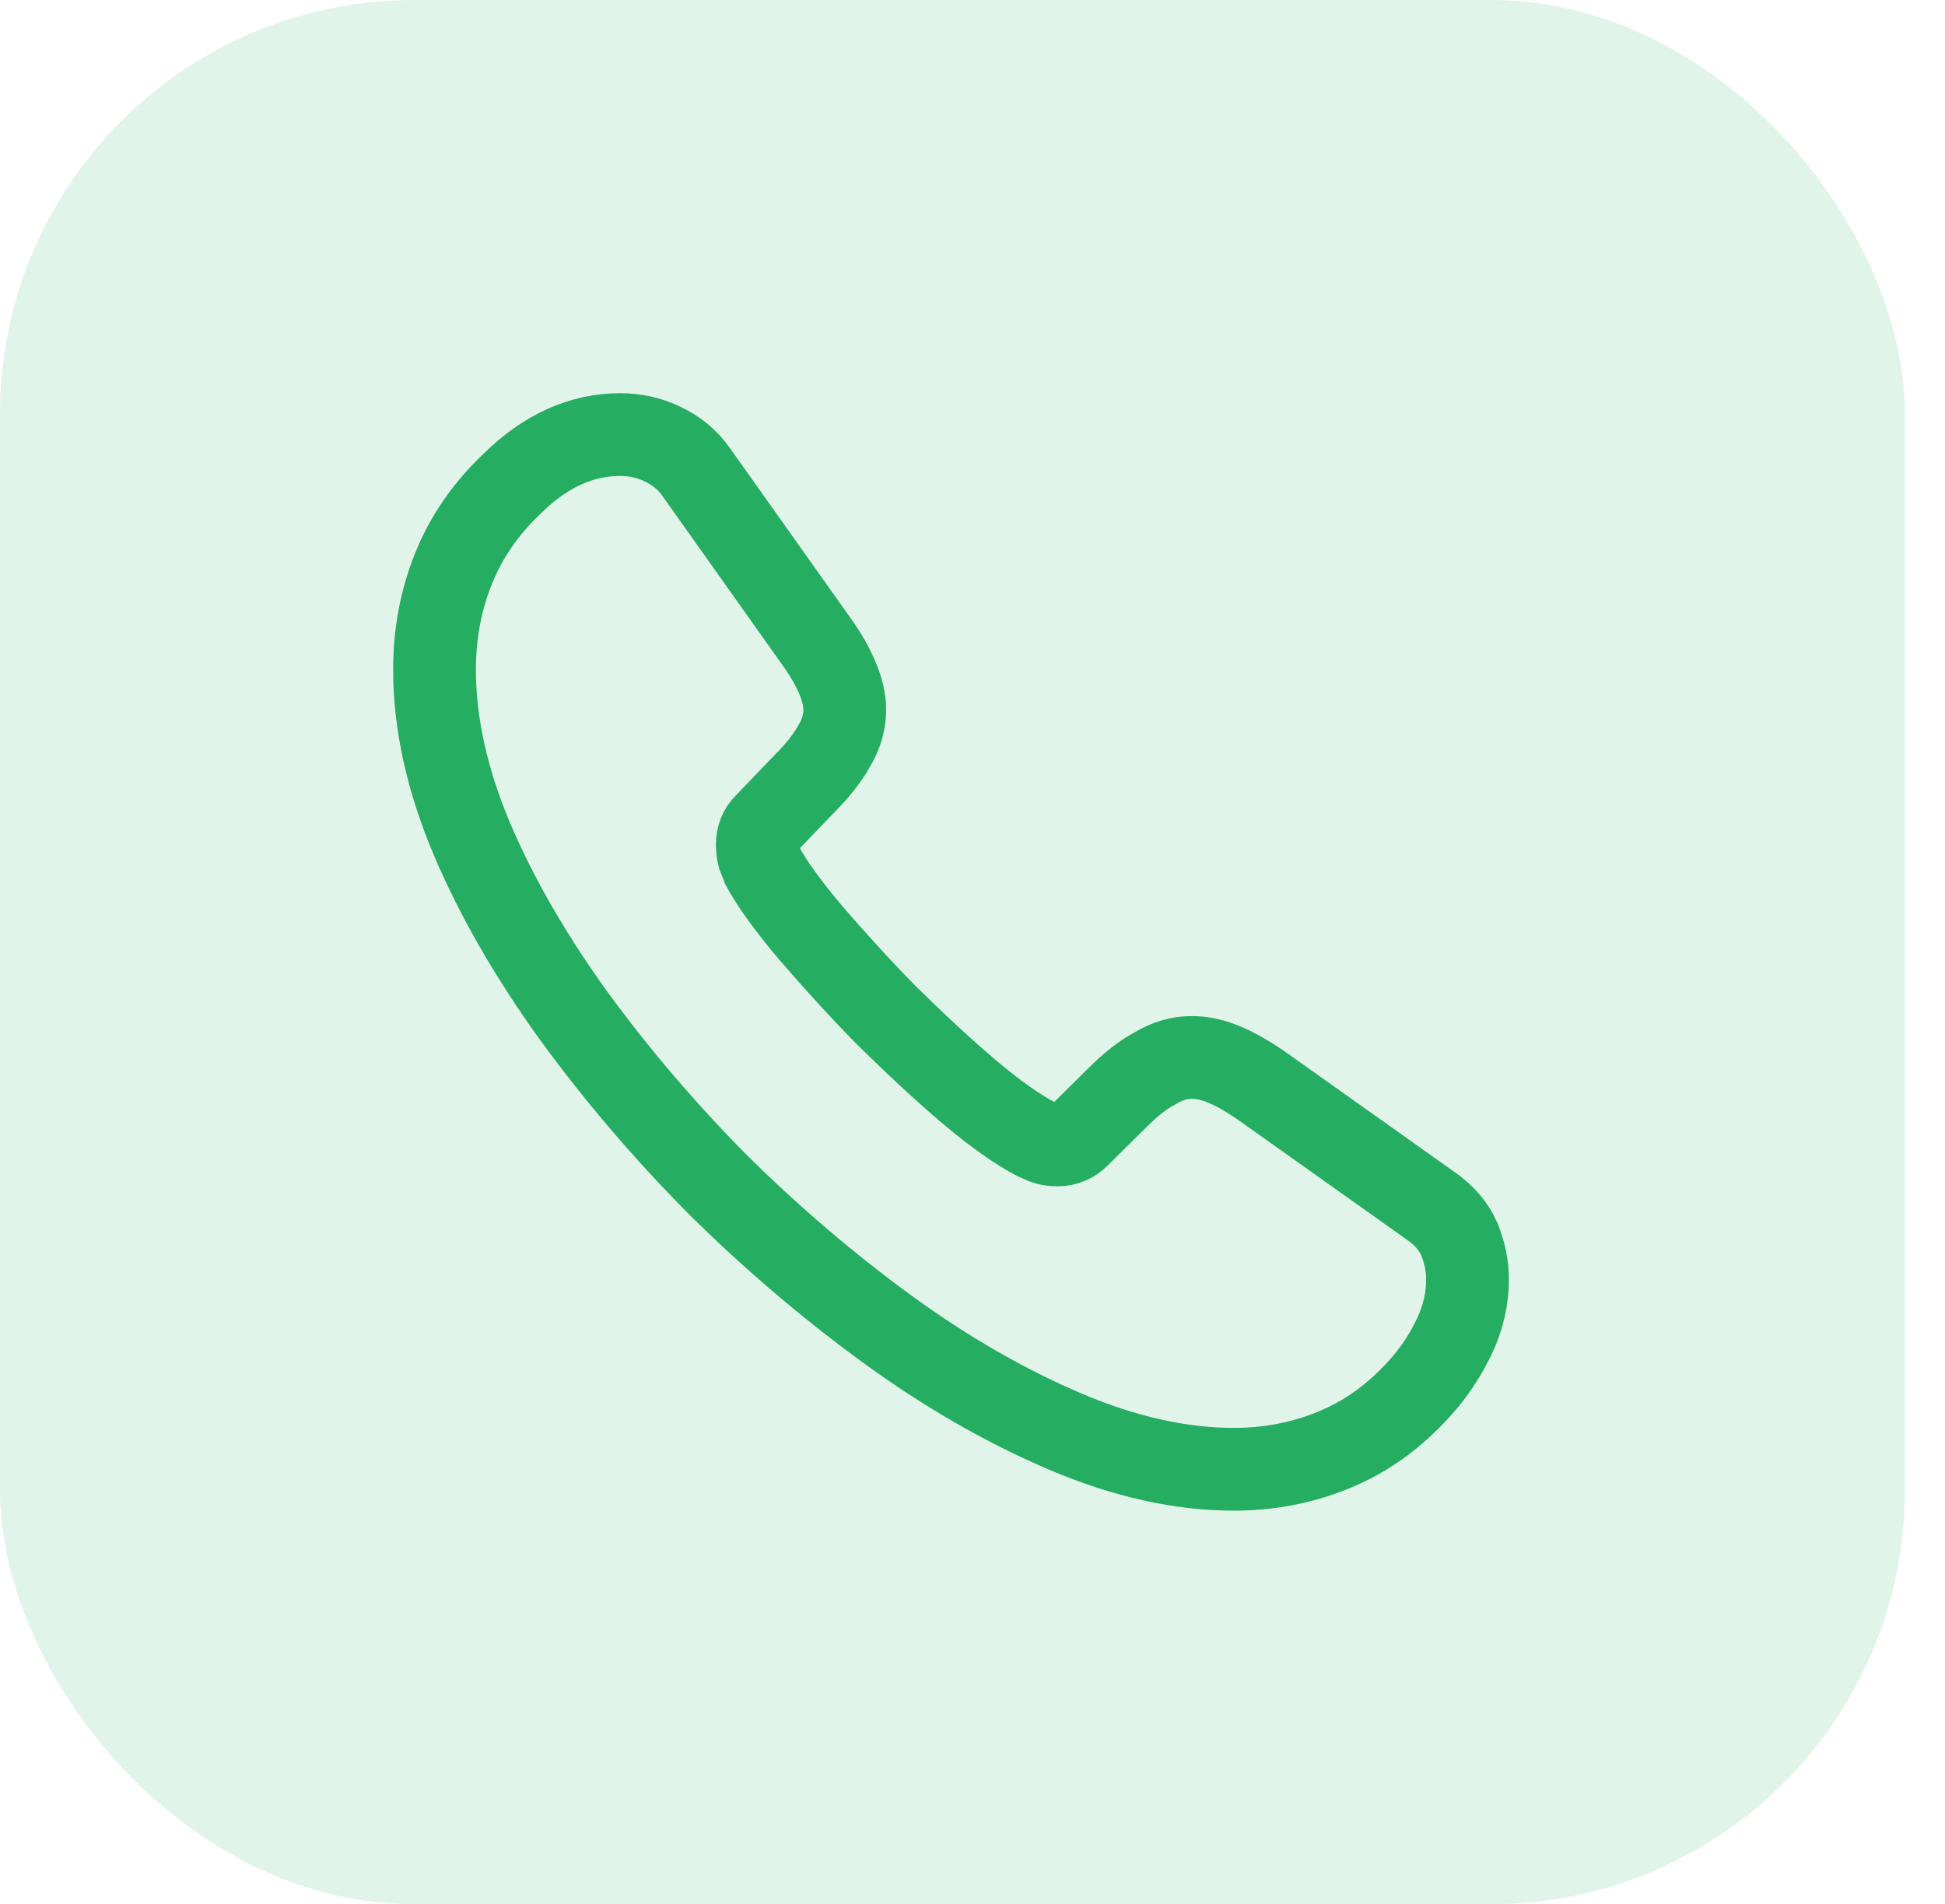
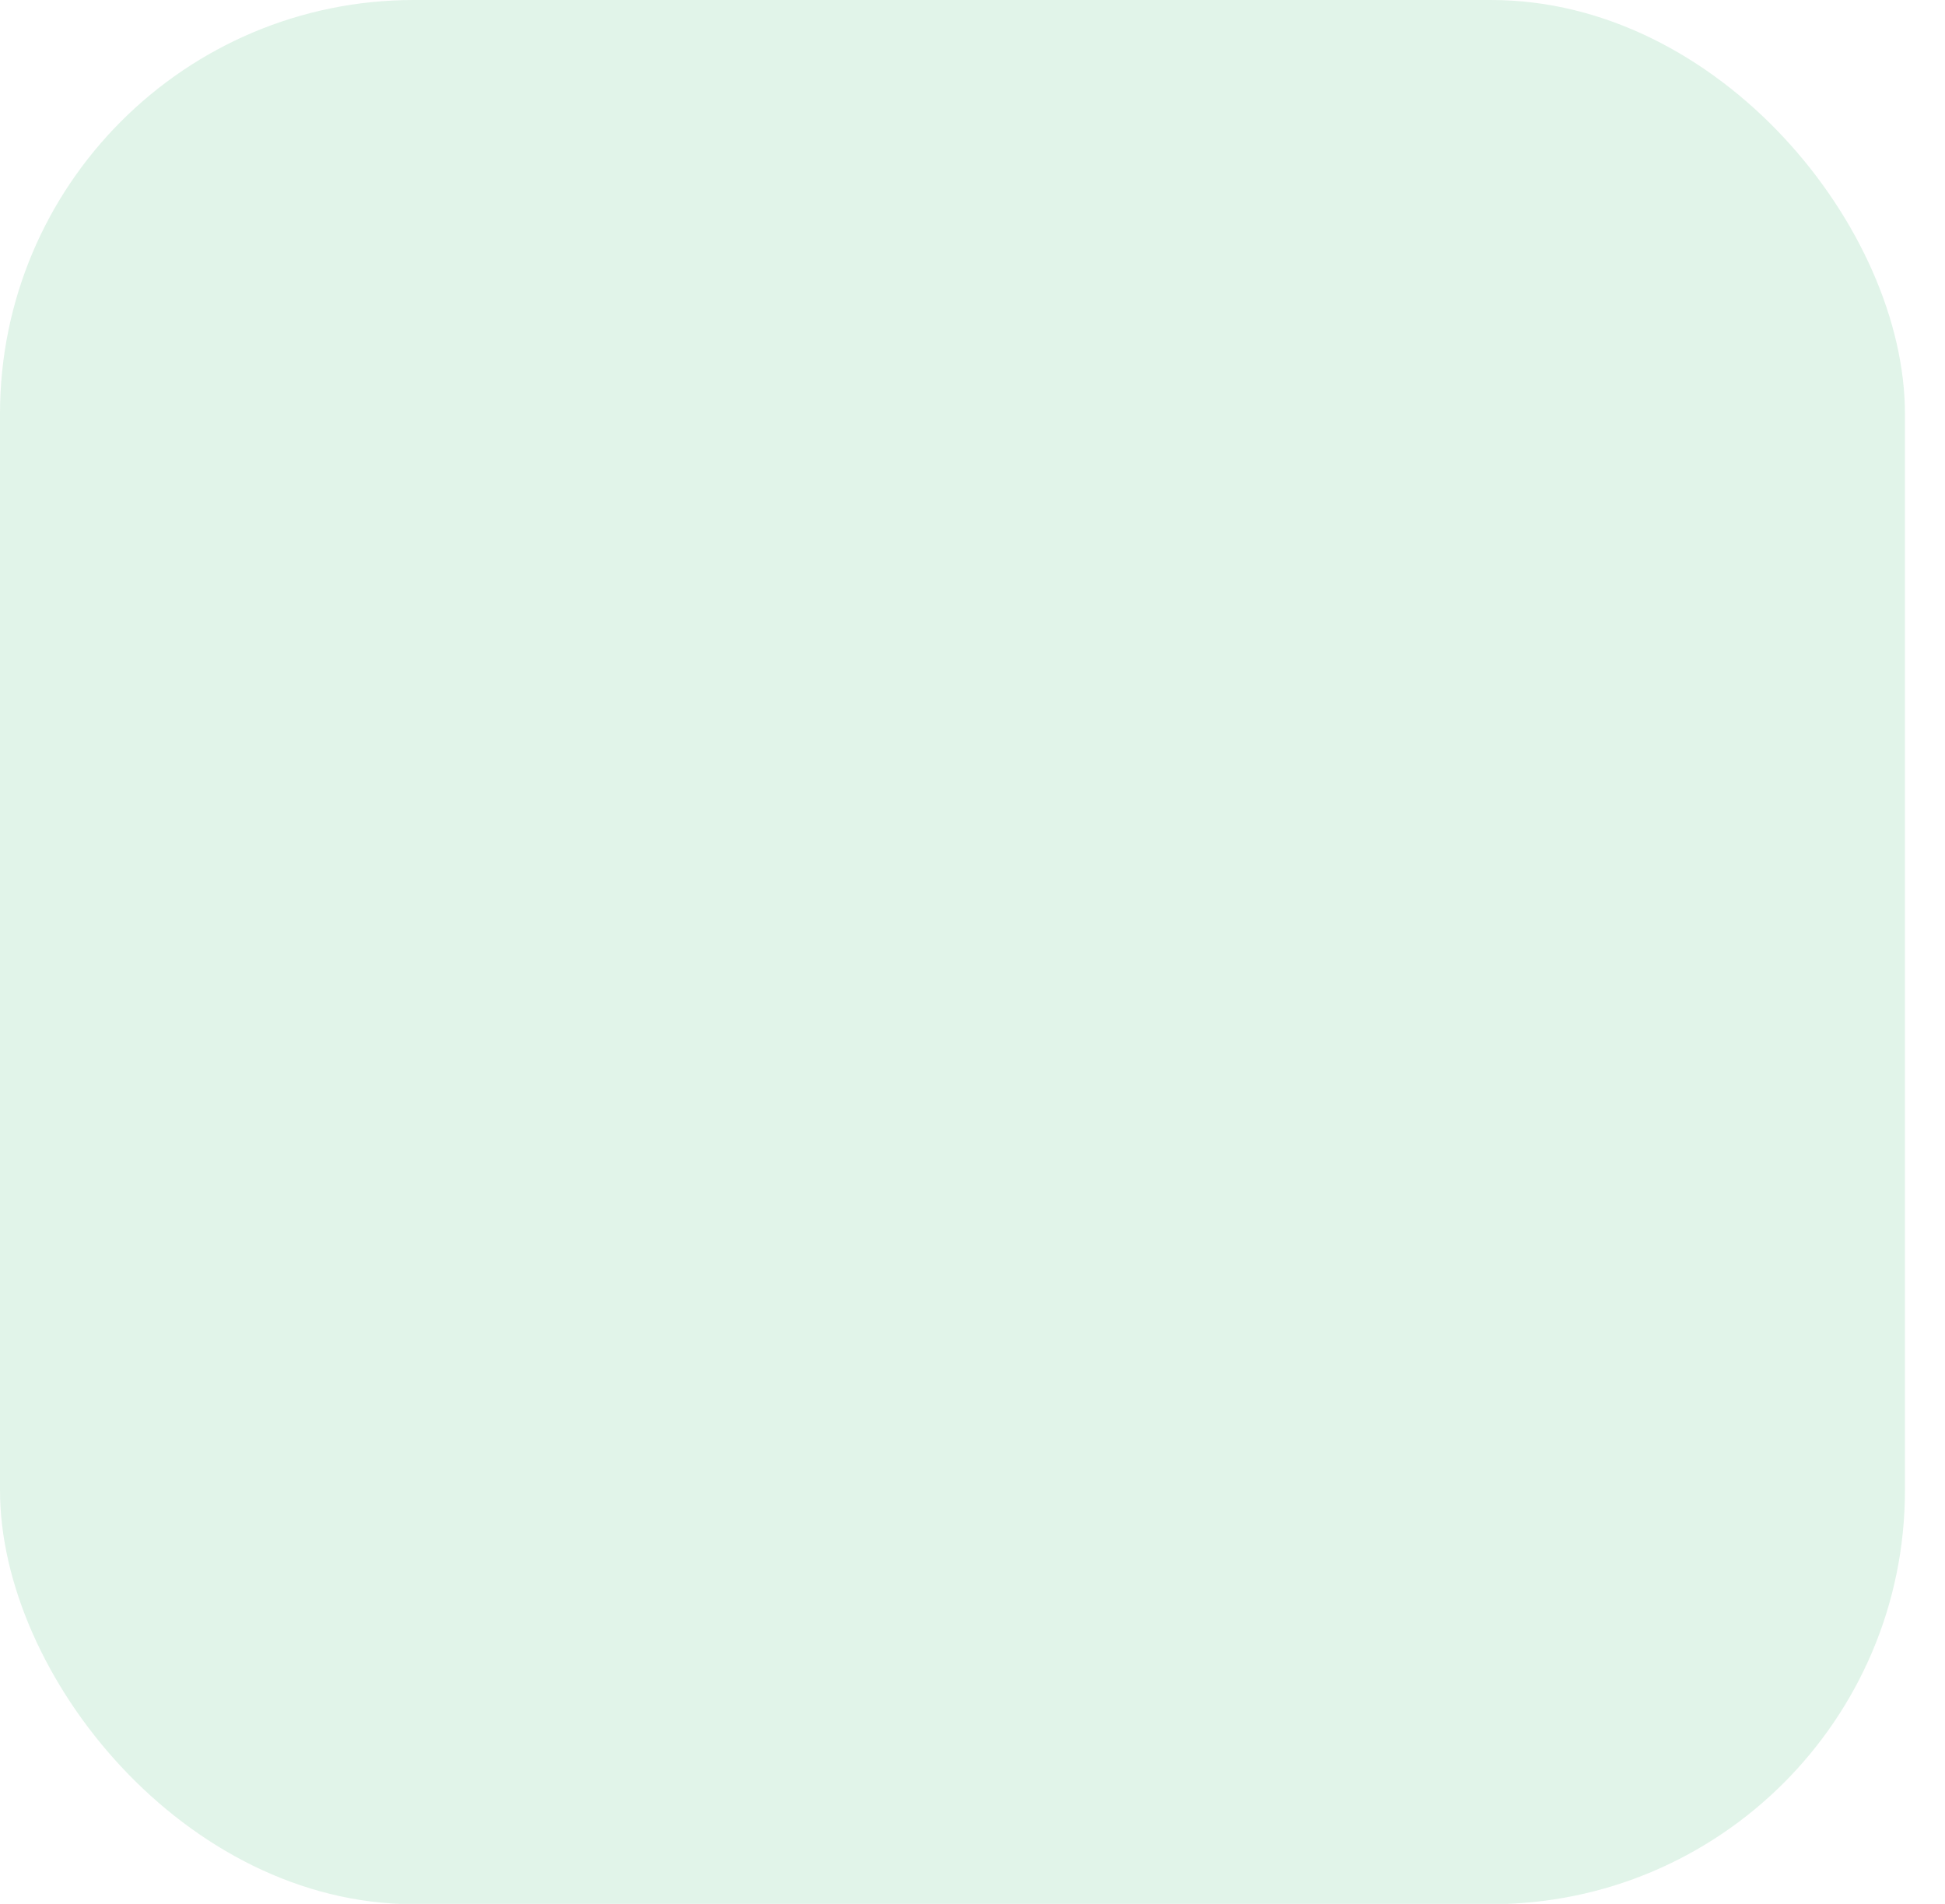
<svg xmlns="http://www.w3.org/2000/svg" width="47" height="46" viewBox="0 0 47 46" fill="none">
  <rect width="46.032" height="46.008" rx="10" fill="#25AD62" fill-opacity="0.14" />
-   <path d="M35.462 30.913C35.462 31.363 35.362 31.825 35.15 32.275C34.938 32.725 34.663 33.15 34.3 33.55C33.688 34.225 33.013 34.712 32.25 35.025C31.5 35.337 30.688 35.5 29.812 35.5C28.538 35.5 27.175 35.2 25.738 34.587C24.3 33.975 22.863 33.15 21.438 32.112C20 31.062 18.637 29.9 17.337 28.613C16.05 27.312 14.887 25.95 13.85 24.525C12.825 23.1 12 21.675 11.4 20.262C10.8 18.837 10.5 17.475 10.5 16.175C10.5 15.325 10.65 14.512 10.95 13.762C11.25 13 11.725 12.3 12.387 11.675C13.188 10.887 14.062 10.5 14.988 10.5C15.338 10.5 15.688 10.575 16 10.725C16.325 10.875 16.613 11.1 16.837 11.425L19.738 15.512C19.962 15.825 20.125 16.113 20.238 16.387C20.35 16.65 20.413 16.913 20.413 17.15C20.413 17.45 20.325 17.75 20.15 18.038C19.988 18.325 19.75 18.625 19.45 18.925L18.5 19.913C18.363 20.05 18.3 20.212 18.3 20.413C18.3 20.512 18.312 20.6 18.337 20.7C18.375 20.8 18.413 20.875 18.438 20.95C18.663 21.363 19.05 21.9 19.6 22.55C20.163 23.2 20.762 23.863 21.413 24.525C22.087 25.188 22.738 25.8 23.4 26.363C24.05 26.913 24.587 27.288 25.012 27.512C25.075 27.538 25.15 27.575 25.238 27.613C25.337 27.65 25.438 27.663 25.55 27.663C25.762 27.663 25.925 27.587 26.062 27.45L27.012 26.512C27.325 26.2 27.625 25.962 27.913 25.812C28.2 25.637 28.488 25.55 28.8 25.55C29.038 25.55 29.288 25.6 29.562 25.712C29.837 25.825 30.125 25.988 30.438 26.2L34.575 29.137C34.9 29.363 35.125 29.625 35.263 29.938C35.388 30.25 35.462 30.562 35.462 30.913Z" stroke="#25AD62" stroke-width="2" stroke-miterlimit="10" />
</svg>